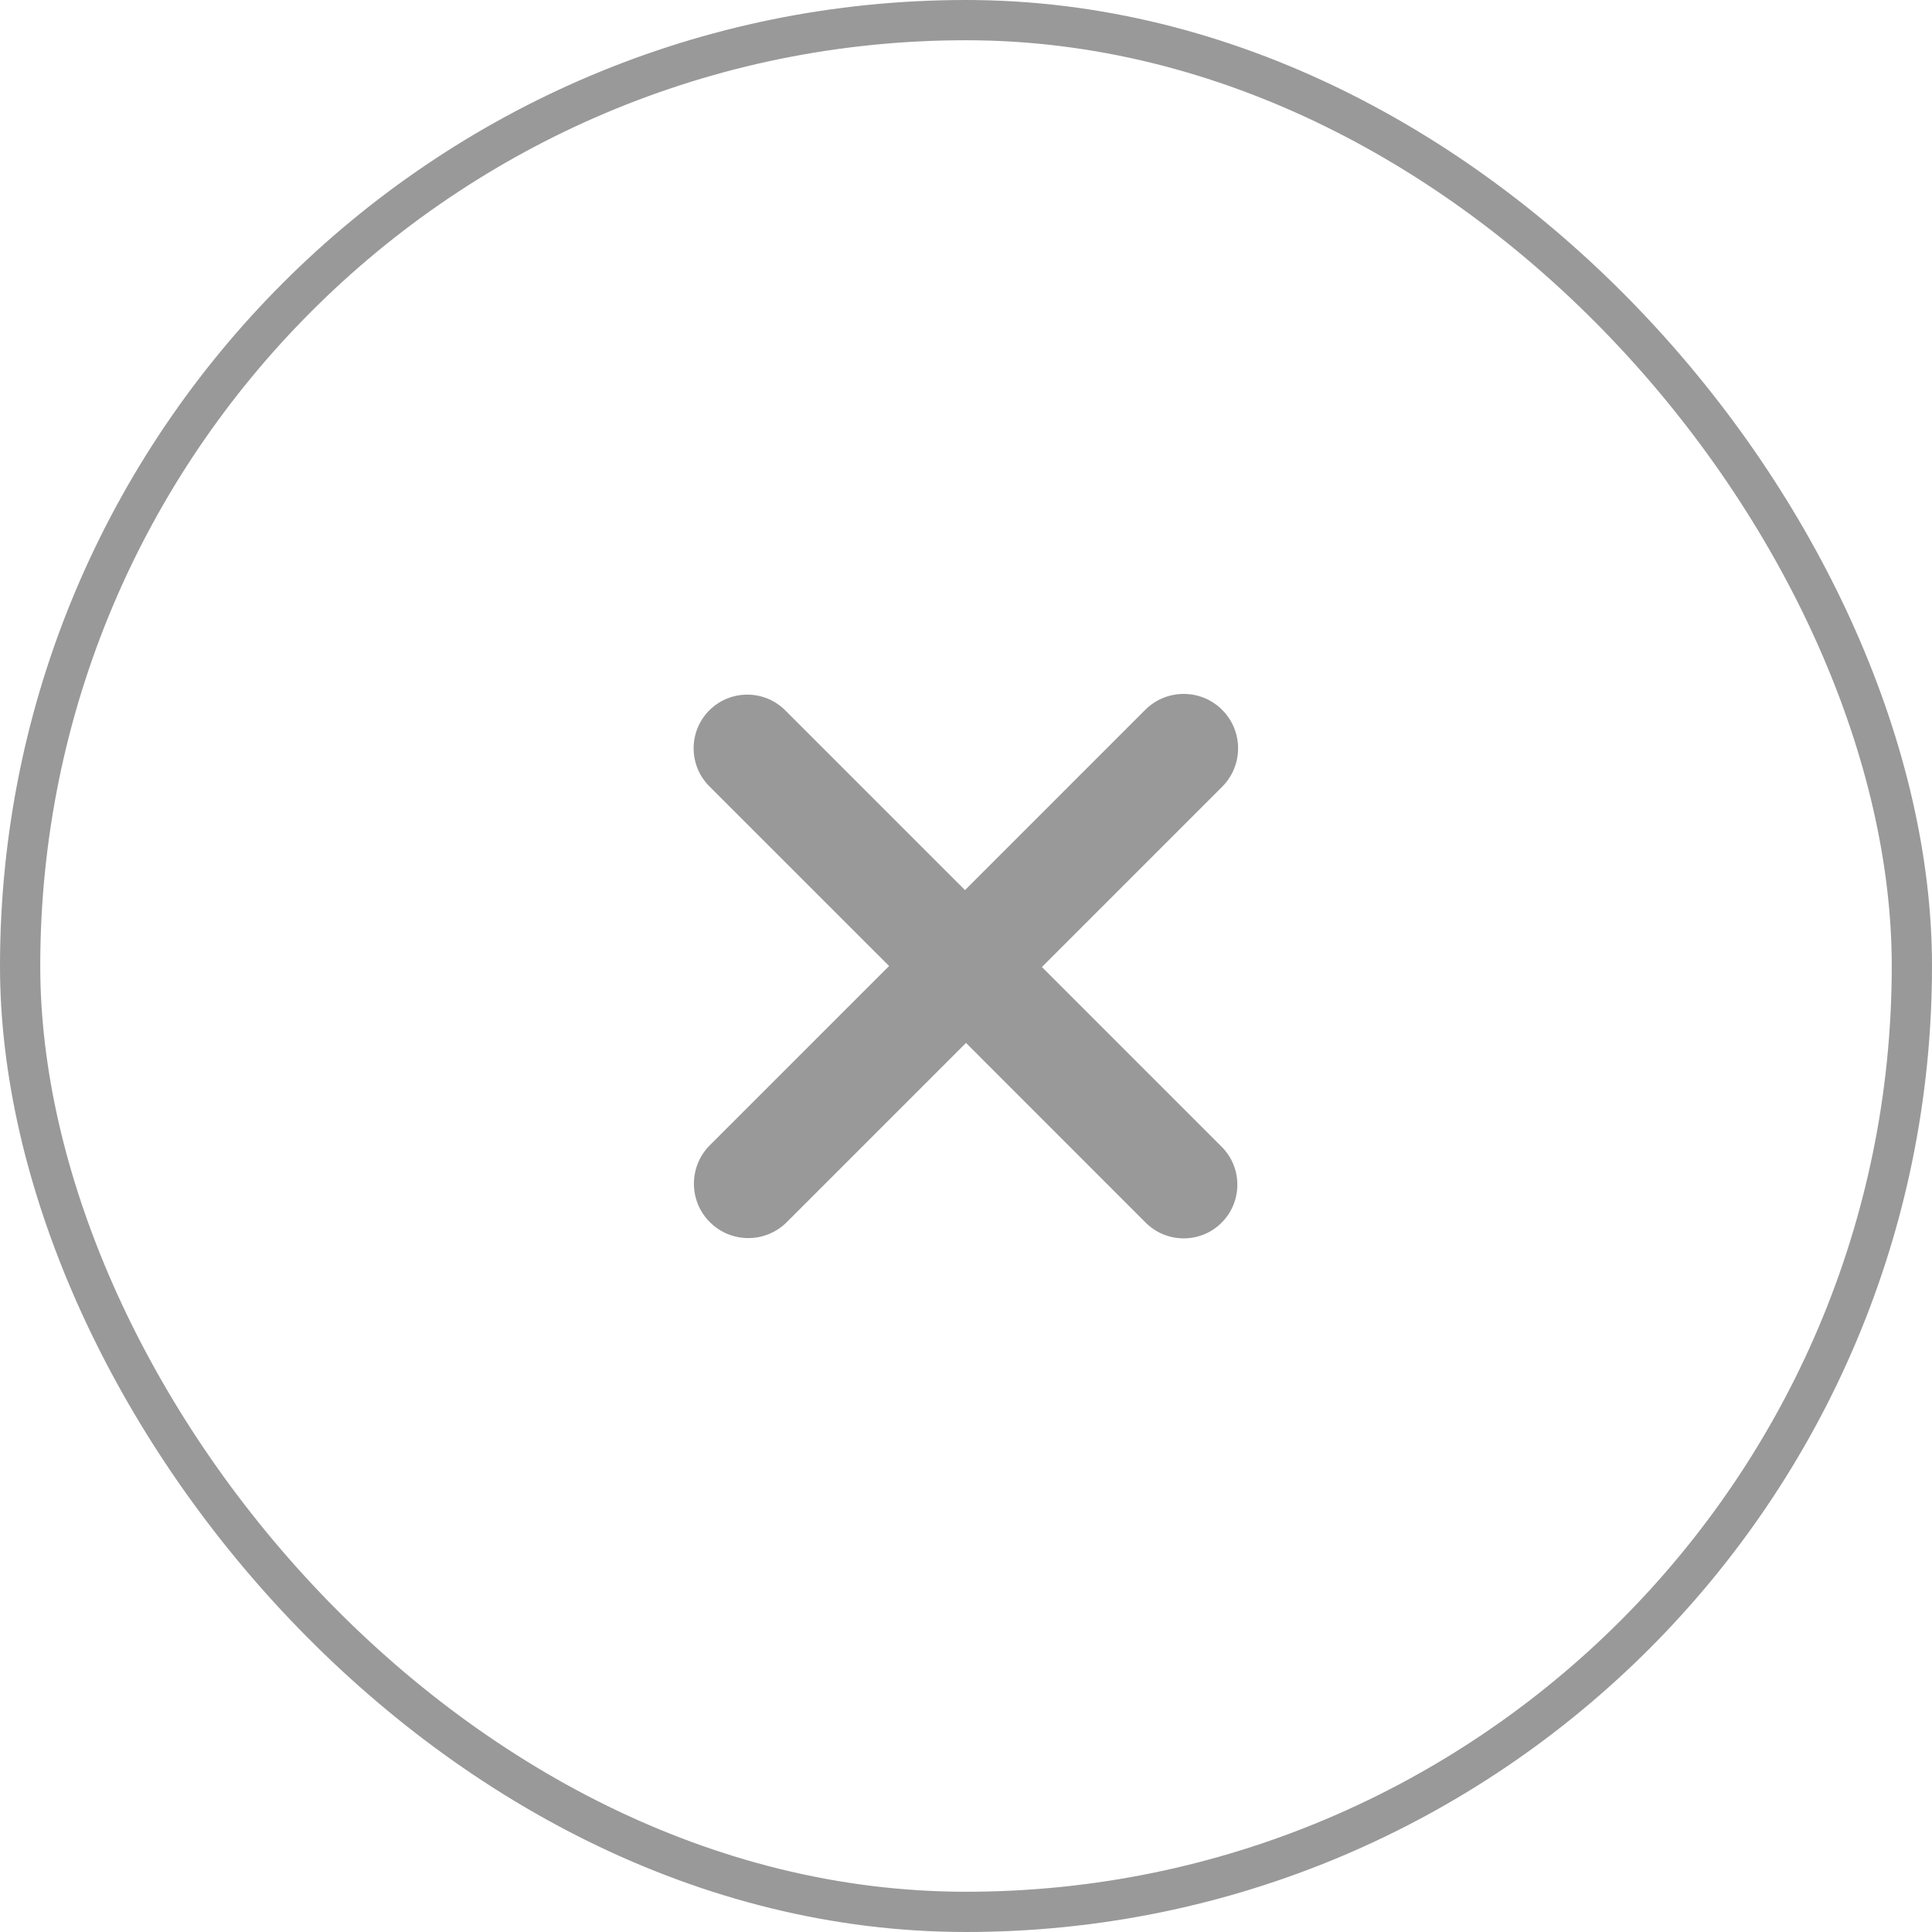
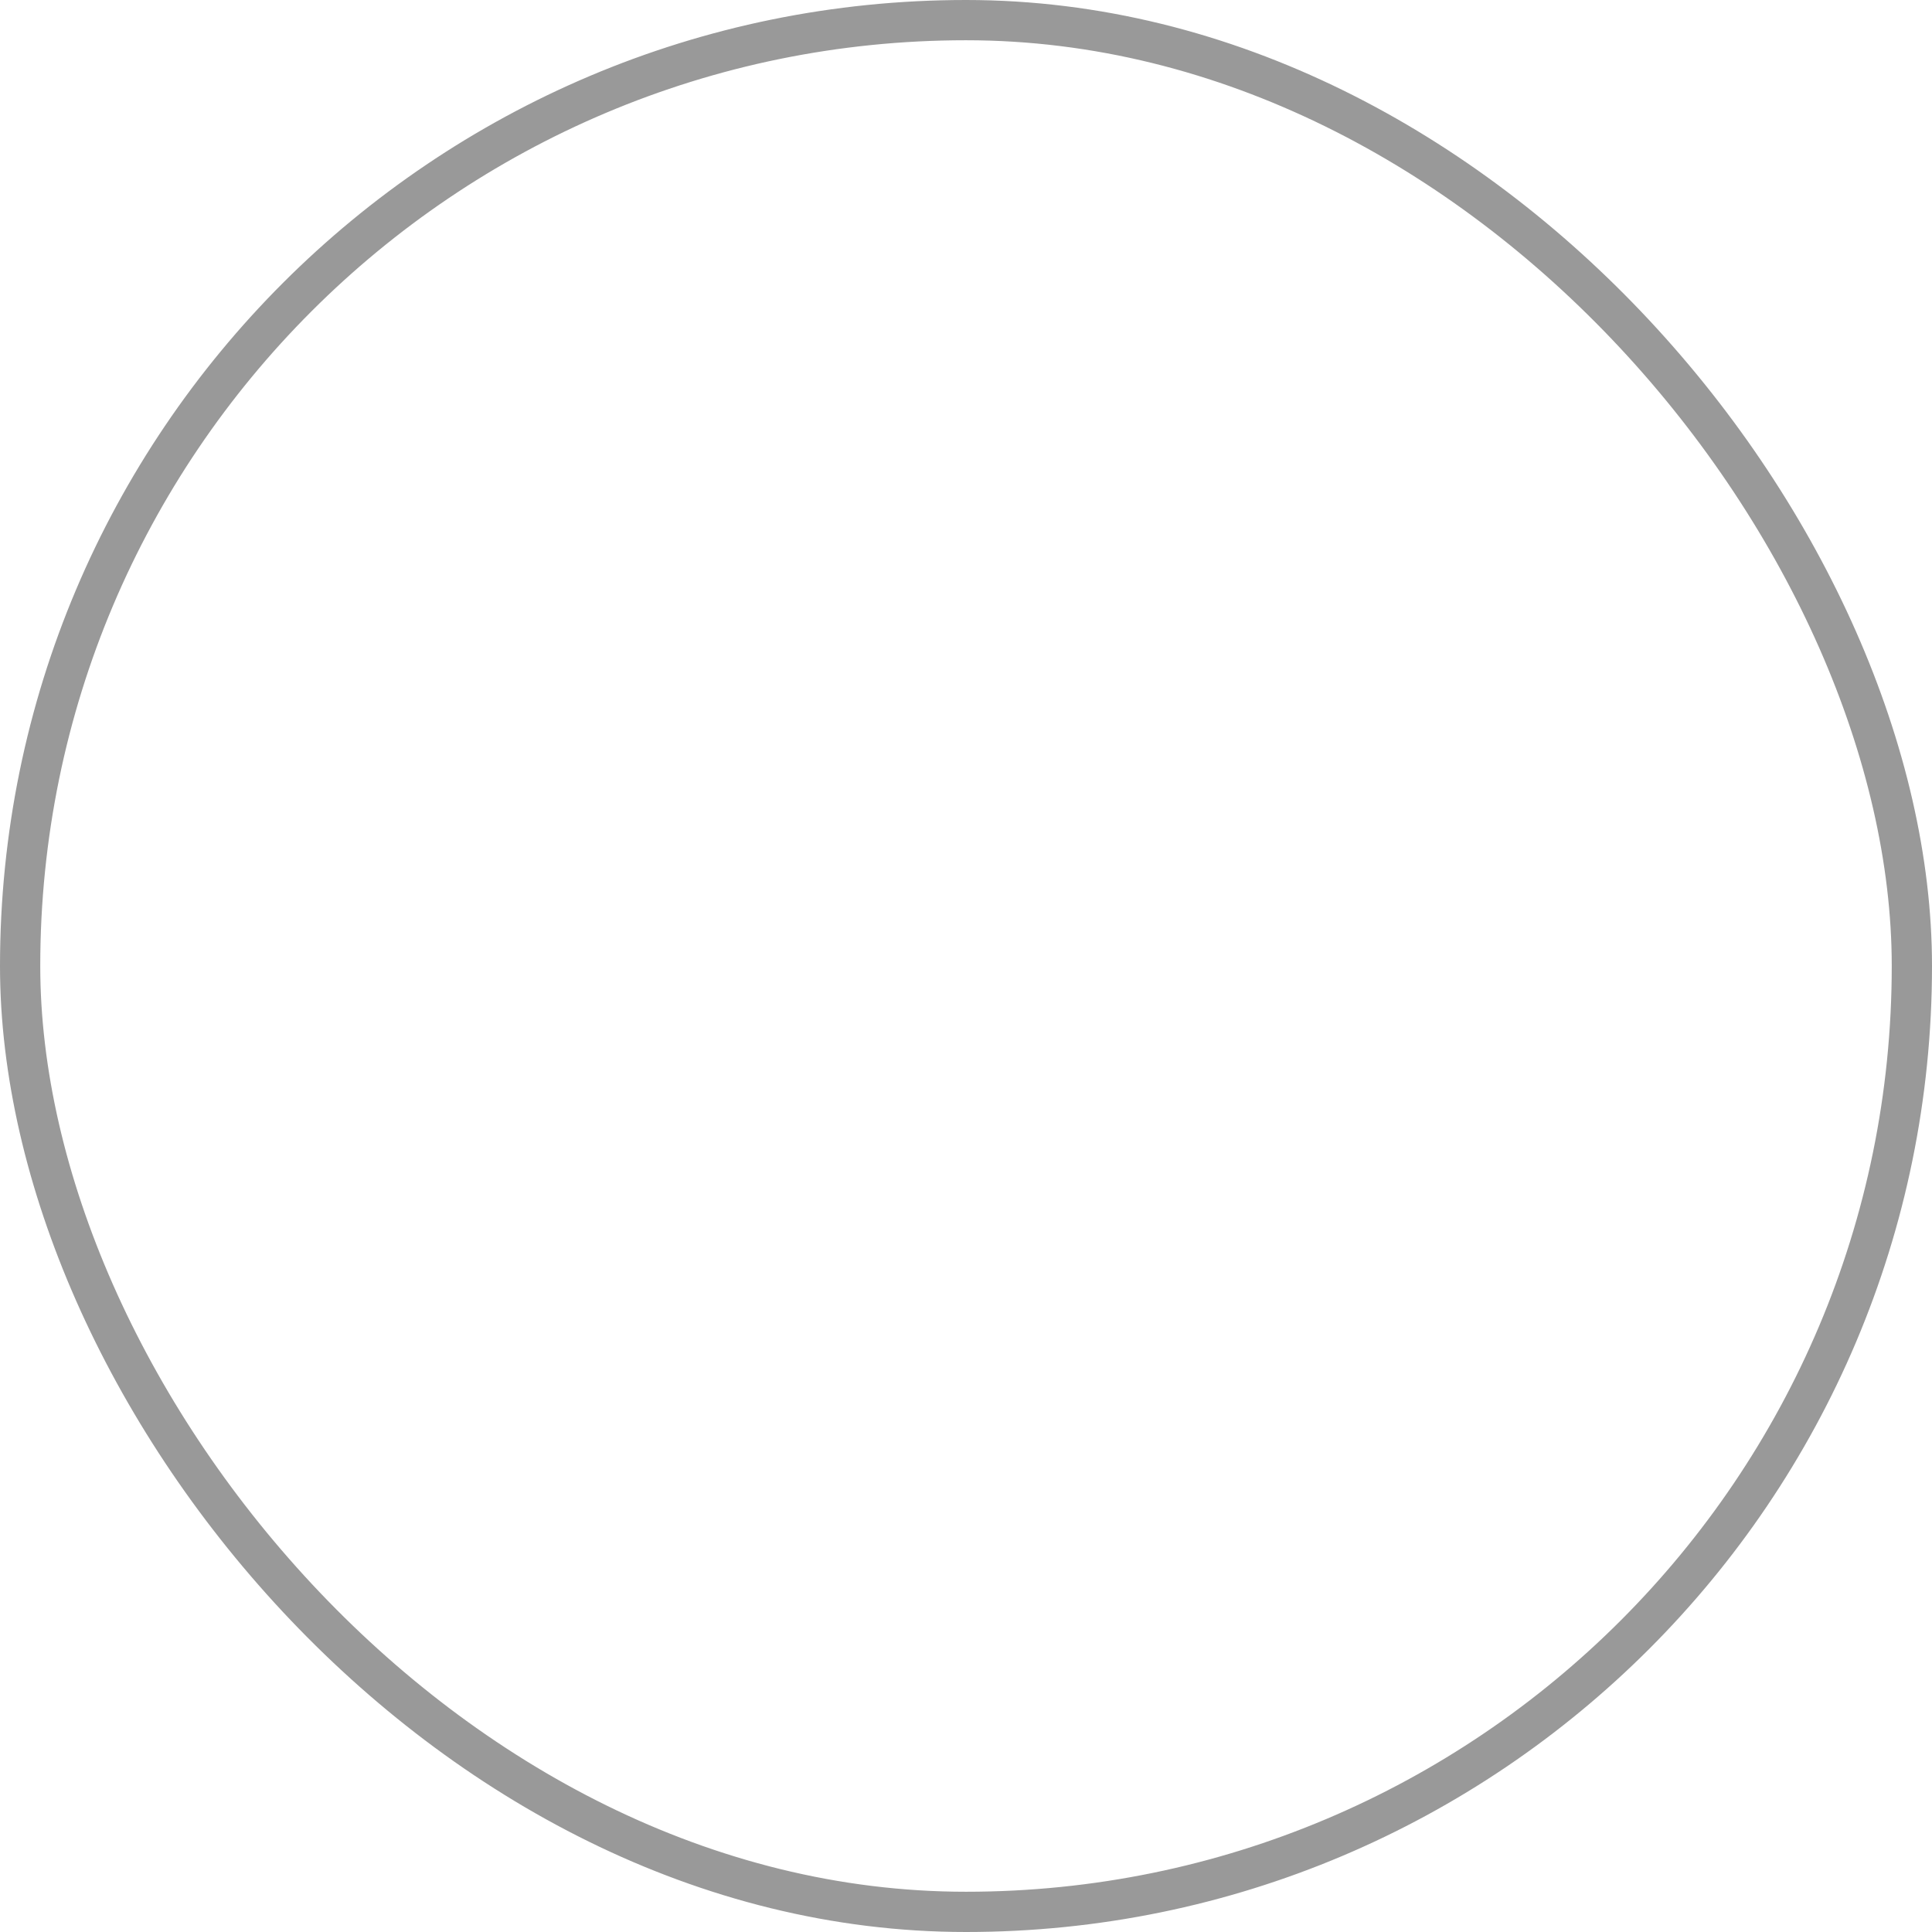
<svg xmlns="http://www.w3.org/2000/svg" width="48" height="48" viewBox="0 0 48 48" fill="none">
  <rect x="0.5" y="0.5" width="47" height="47" rx="23.5" stroke="#999999" />
-   <path d="M30.364 17.636C30.892 18.164 30.892 19.019 30.364 19.547L25.886 24.025L30.351 28.49C30.872 29.011 30.872 29.856 30.351 30.377V30.377C29.831 30.897 28.986 30.897 28.465 30.377L24 25.911L19.547 30.364C19.019 30.892 18.164 30.892 17.636 30.364V30.364C17.108 29.836 17.108 28.981 17.636 28.453L22.089 24L17.623 19.535C17.103 19.014 17.103 18.169 17.623 17.648V17.648C18.144 17.128 18.989 17.128 19.509 17.648L23.975 22.114L28.453 17.636C28.98 17.108 29.836 17.108 30.364 17.636V17.636Z" fill="#999999" />
</svg>